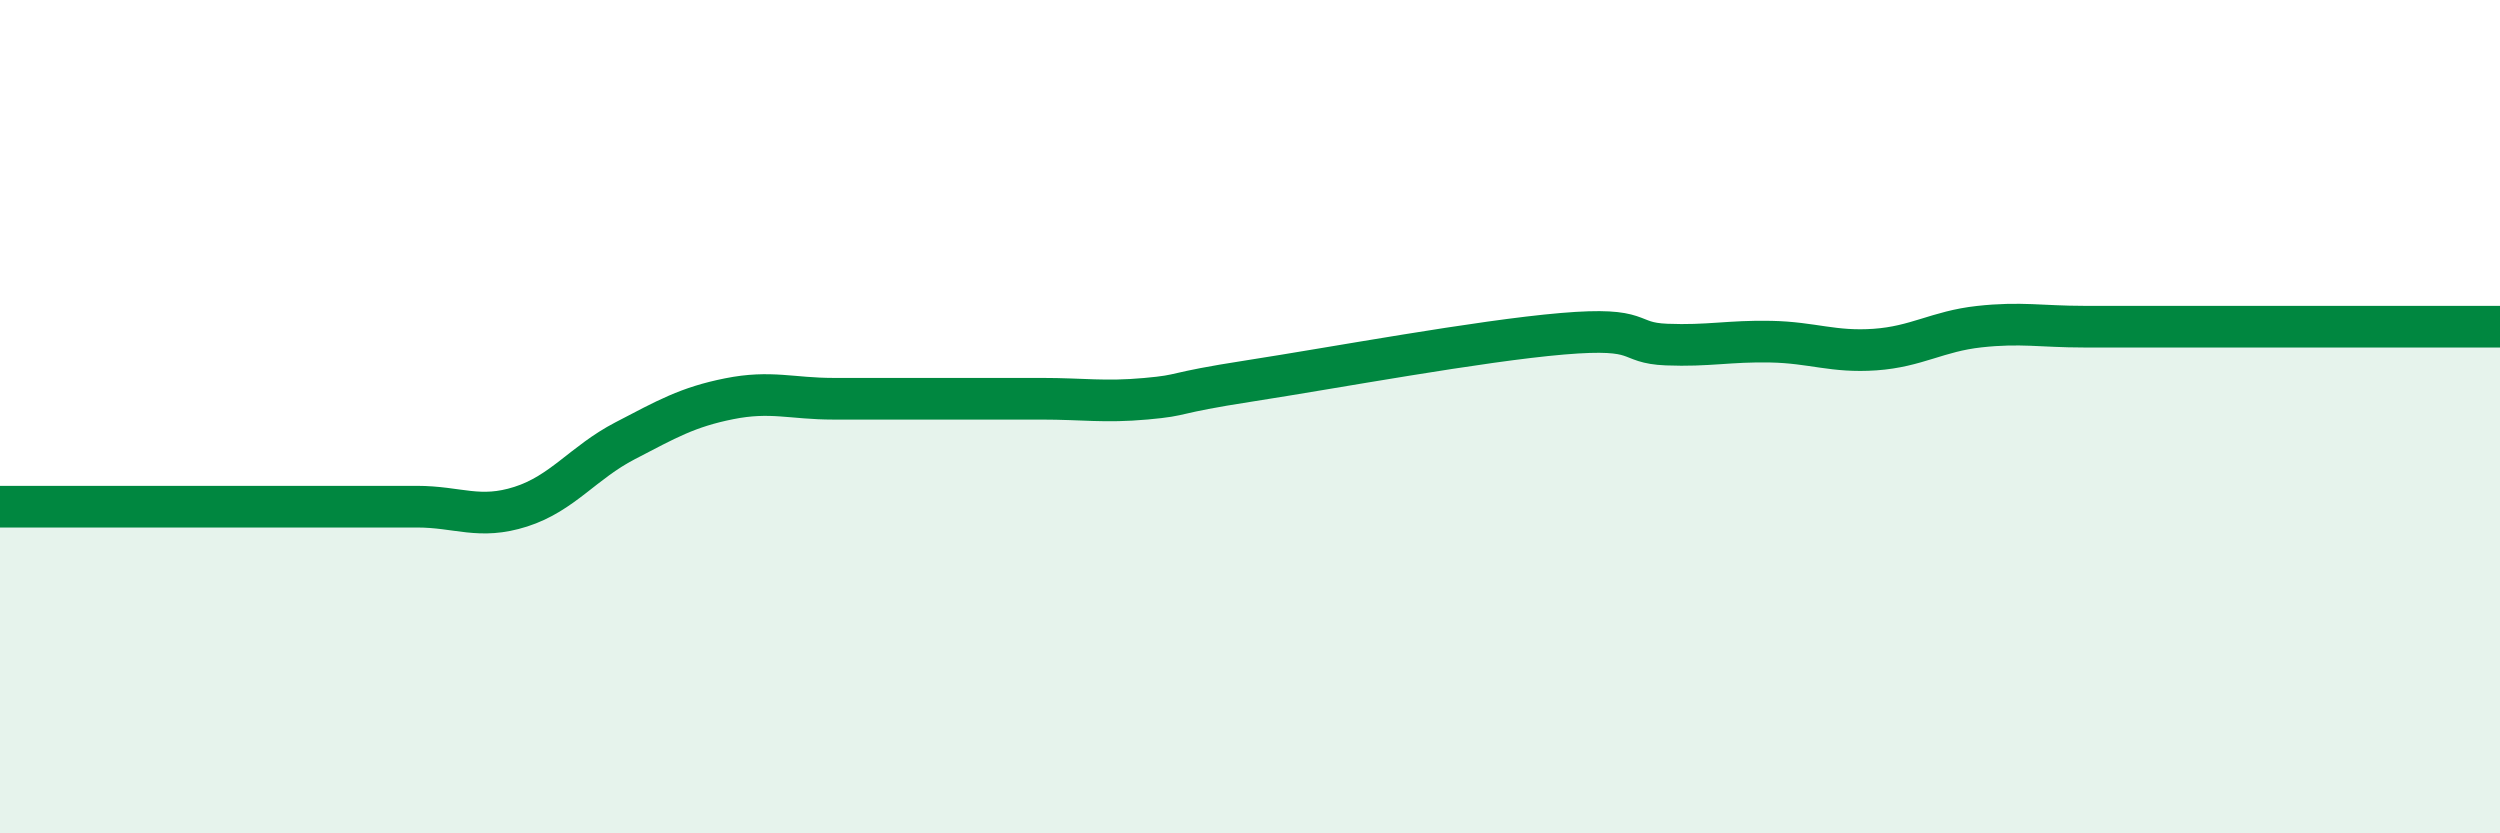
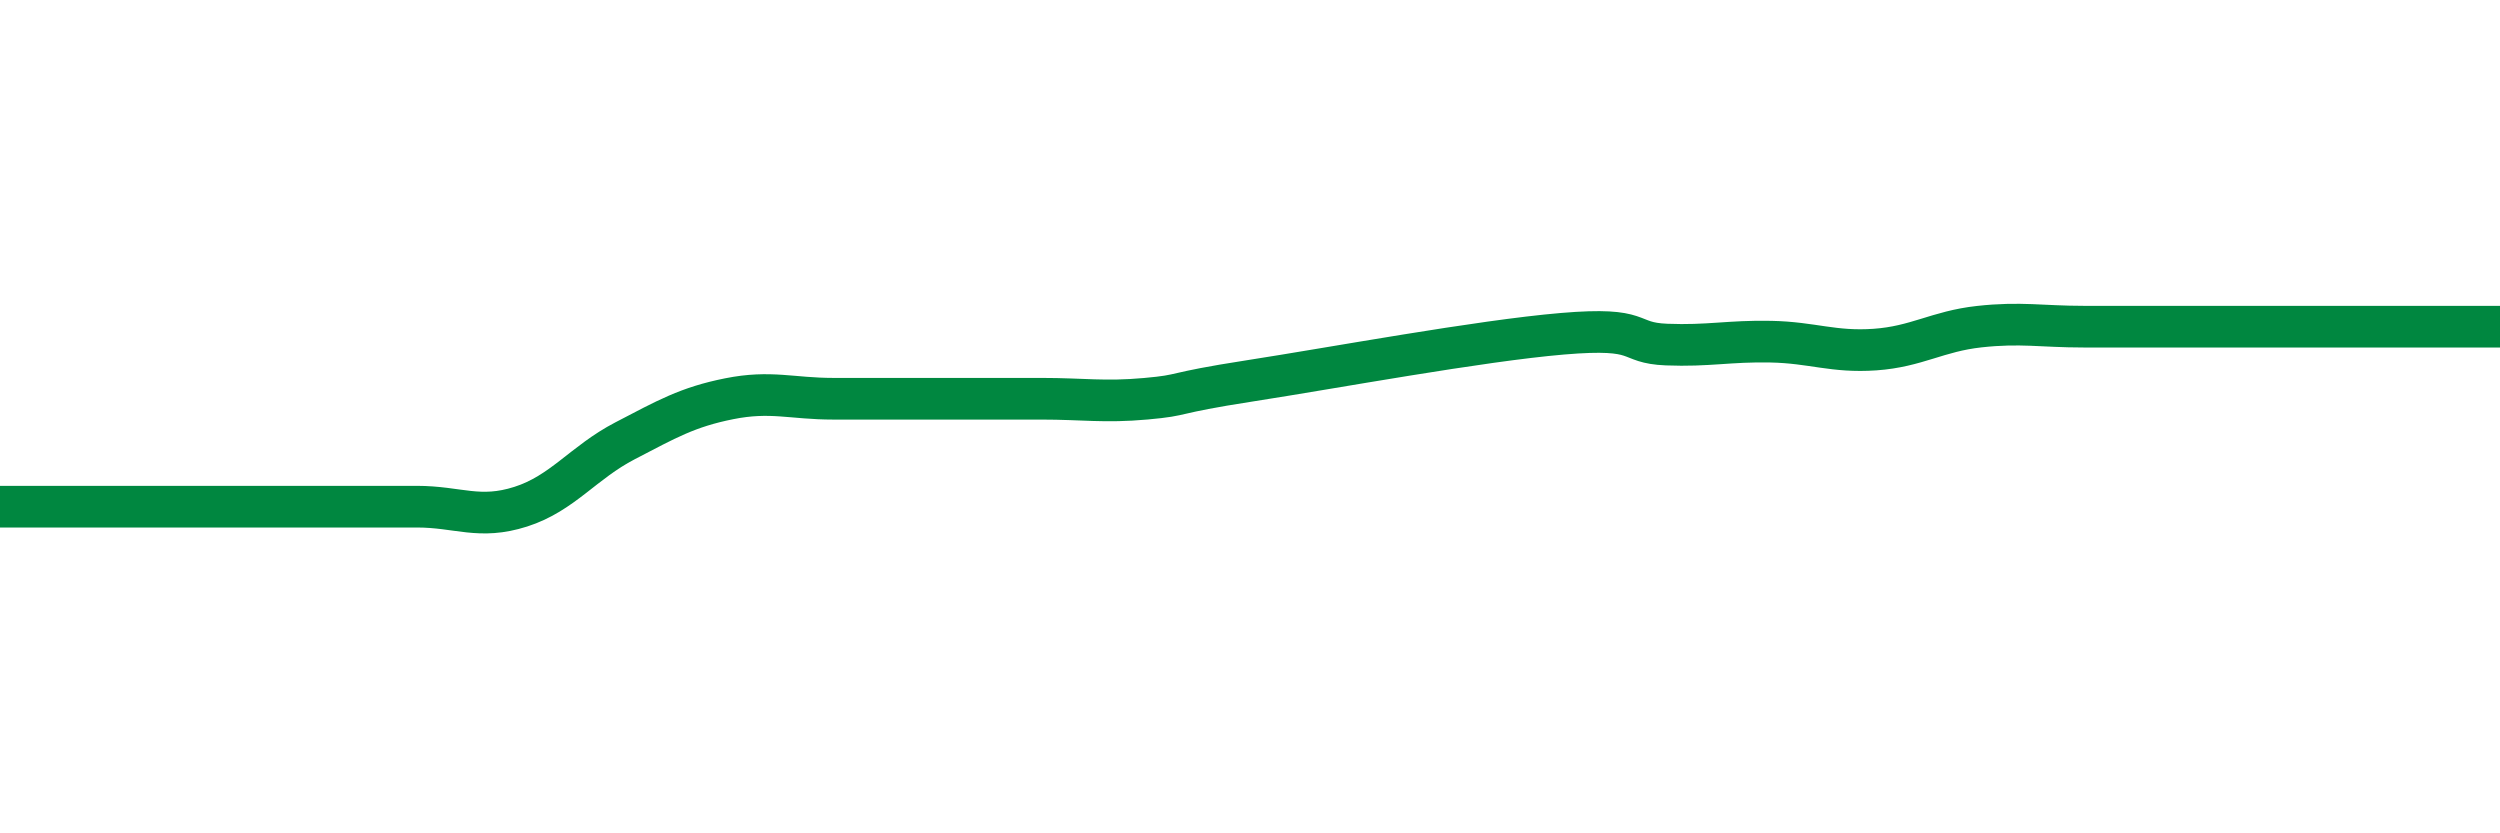
<svg xmlns="http://www.w3.org/2000/svg" width="60" height="20" viewBox="0 0 60 20">
-   <path d="M 0,12.16 C 0.5,12.16 1.5,12.16 2.5,12.16 C 3.5,12.16 4,12.16 5,12.16 C 6,12.16 6.5,12.16 7.5,12.16 C 8.5,12.16 9,12.16 10,12.16 C 11,12.16 11.5,12.48 12.5,12.16 C 13.5,11.84 14,11.1 15,10.58 C 16,10.06 16.5,9.77 17.5,9.57 C 18.5,9.37 19,9.57 20,9.57 C 21,9.57 21.5,9.57 22.5,9.57 C 23.5,9.57 24,9.57 25,9.57 C 26,9.57 26.5,9.66 27.5,9.57 C 28.5,9.48 28,9.45 30,9.14 C 32,8.83 35.5,8.18 37.5,8.01 C 39.5,7.84 39,8.23 40,8.27 C 41,8.31 41.5,8.18 42.5,8.2 C 43.5,8.22 44,8.46 45,8.39 C 46,8.32 46.5,7.95 47.5,7.84 C 48.5,7.73 49,7.84 50,7.84 C 51,7.84 51.5,7.84 52.5,7.84 C 53.5,7.84 53.5,7.84 55,7.84 C 56.5,7.84 59,7.84 60,7.84L60 20L0 20Z" fill="#008740" opacity="0.1" stroke-linecap="round" stroke-linejoin="round" />
  <path d="M 0,12.16 C 0.5,12.16 1.5,12.16 2.5,12.16 C 3.5,12.16 4,12.16 5,12.16 C 6,12.16 6.5,12.16 7.5,12.16 C 8.5,12.16 9,12.16 10,12.16 C 11,12.16 11.5,12.48 12.5,12.16 C 13.5,11.84 14,11.1 15,10.58 C 16,10.06 16.5,9.77 17.5,9.57 C 18.5,9.37 19,9.57 20,9.57 C 21,9.57 21.5,9.57 22.5,9.57 C 23.5,9.57 24,9.57 25,9.57 C 26,9.57 26.5,9.66 27.5,9.57 C 28.5,9.48 28,9.45 30,9.14 C 32,8.83 35.5,8.18 37.5,8.01 C 39.5,7.84 39,8.23 40,8.27 C 41,8.31 41.5,8.18 42.5,8.2 C 43.5,8.22 44,8.46 45,8.39 C 46,8.32 46.5,7.95 47.5,7.84 C 48.5,7.73 49,7.84 50,7.84 C 51,7.84 51.5,7.84 52.5,7.84 C 53.5,7.84 53.5,7.84 55,7.84 C 56.5,7.84 59,7.84 60,7.84" stroke="#008740" stroke-width="1" fill="none" stroke-linecap="round" stroke-linejoin="round" />
</svg>